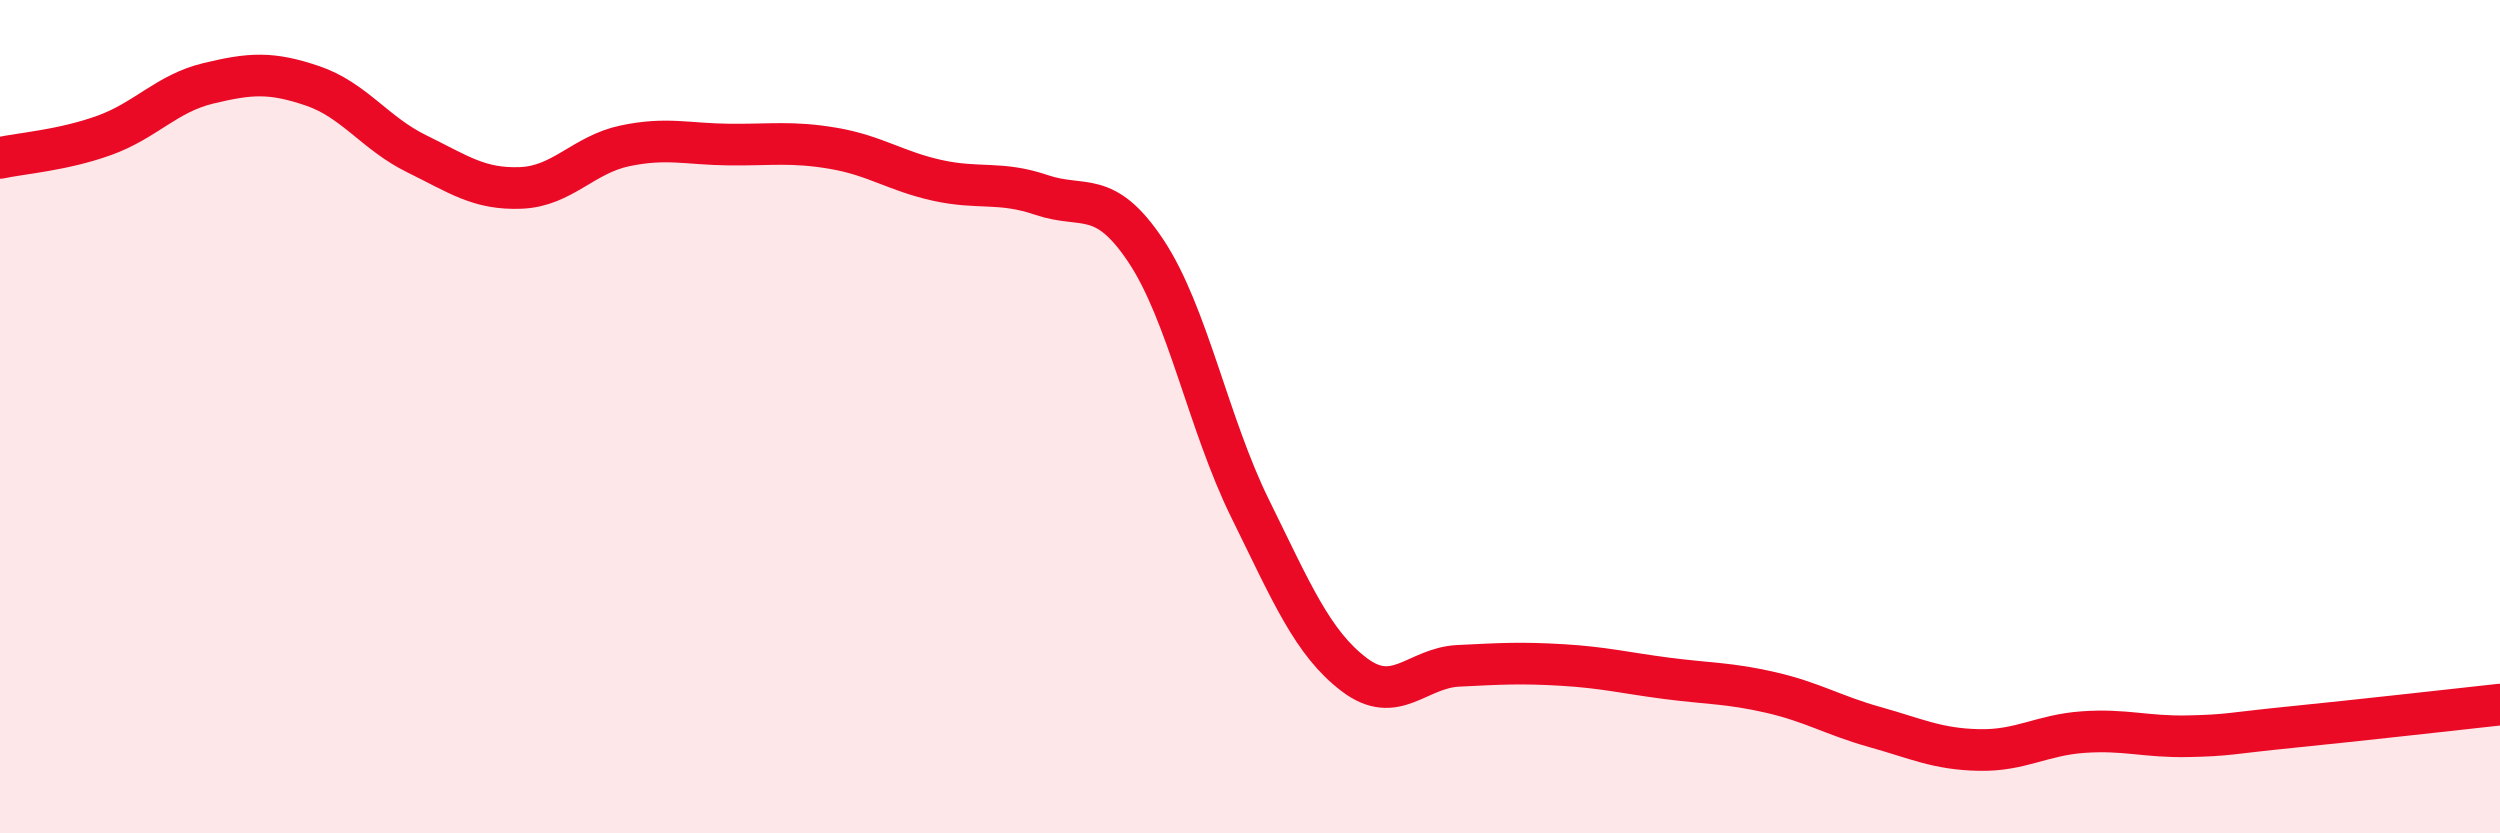
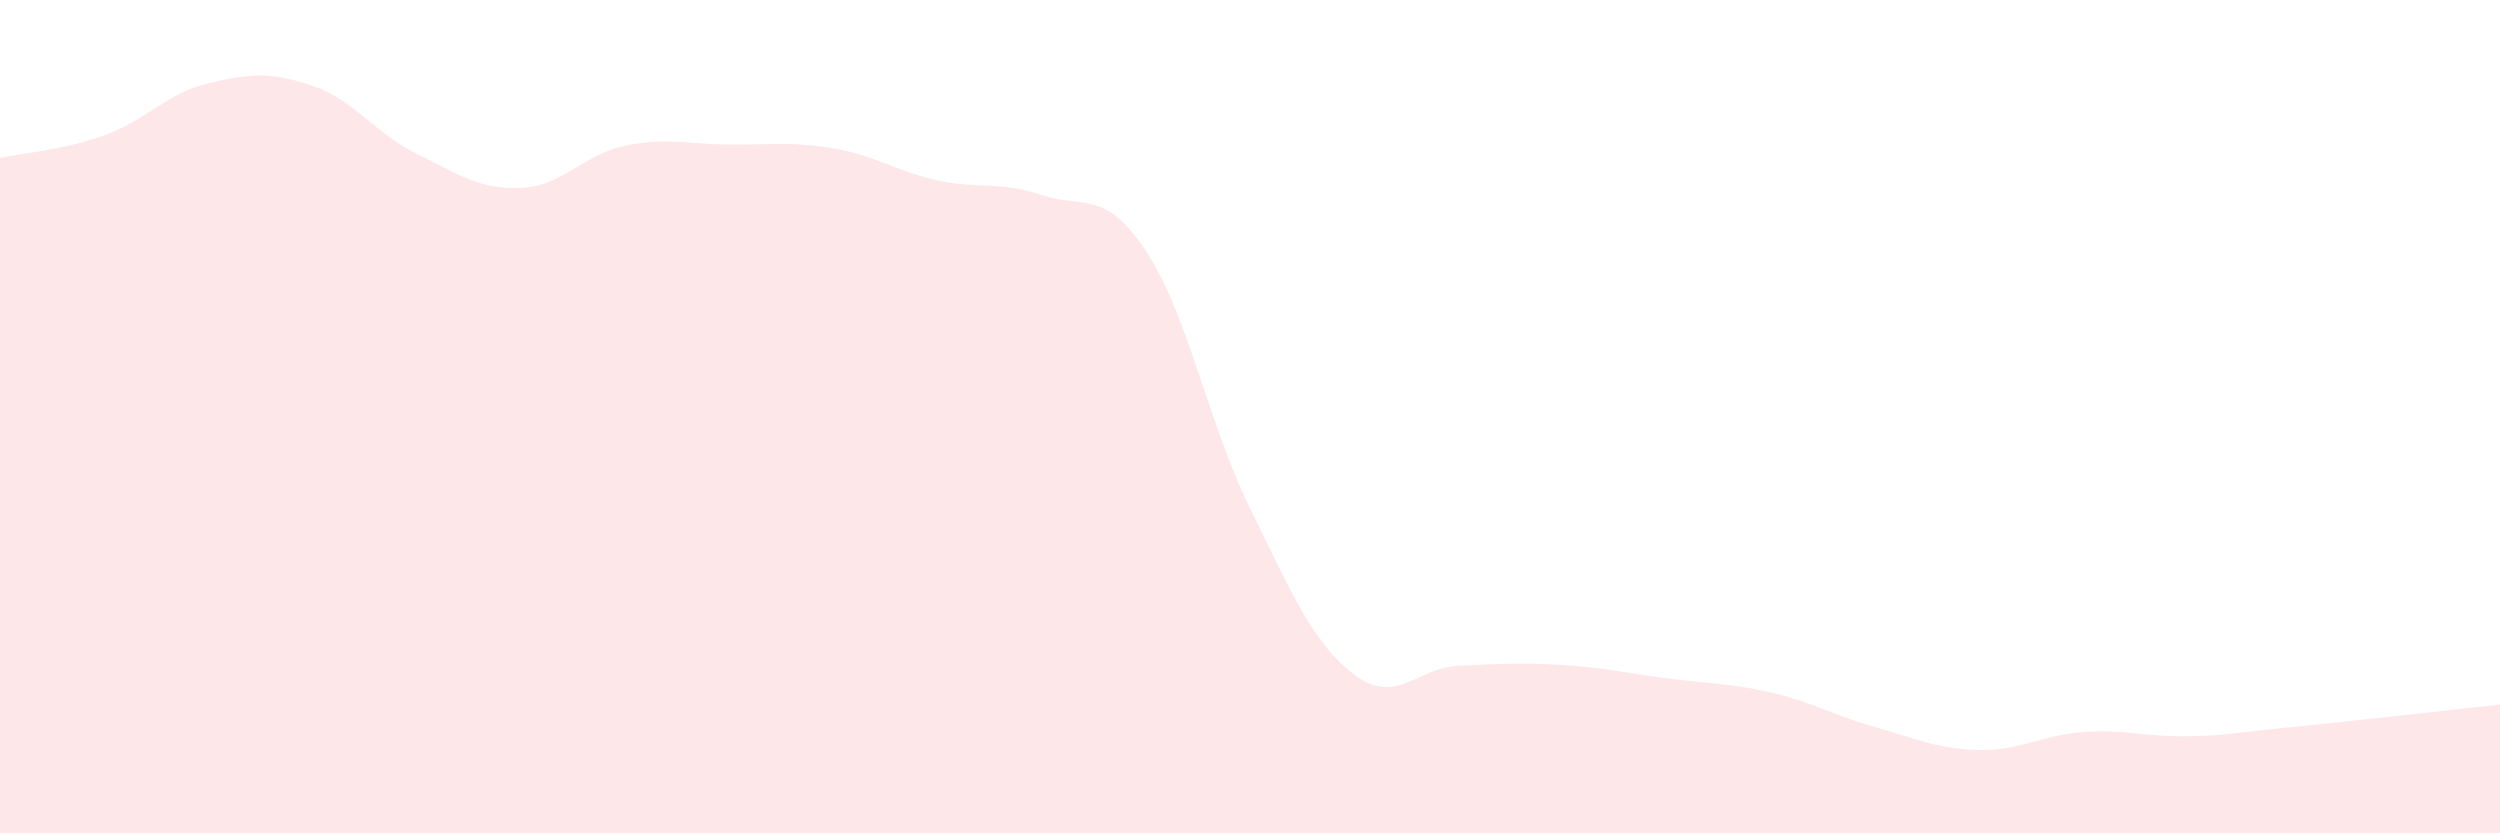
<svg xmlns="http://www.w3.org/2000/svg" width="60" height="20" viewBox="0 0 60 20">
  <path d="M 0,3.79 C 0.5,3.68 1.5,3.61 2.5,3.25 C 3.5,2.89 4,2.24 5,2 C 6,1.76 6.5,1.72 7.5,2.06 C 8.5,2.4 9,3.2 10,3.69 C 11,4.18 11.5,4.55 12.5,4.51 C 13.5,4.47 14,3.71 15,3.5 C 16,3.29 16.5,3.46 17.5,3.47 C 18.5,3.48 19,3.39 20,3.56 C 21,3.73 21.5,4.11 22.5,4.33 C 23.5,4.55 24,4.34 25,4.68 C 26,5.02 26.5,4.52 27.5,6.02 C 28.5,7.52 29,10.17 30,12.2 C 31,14.23 31.5,15.43 32.5,16.19 C 33.5,16.95 34,16.03 35,15.98 C 36,15.93 36.5,15.9 37.5,15.96 C 38.5,16.02 39,16.15 40,16.28 C 41,16.41 41.5,16.39 42.5,16.62 C 43.5,16.85 44,17.17 45,17.45 C 46,17.73 46.5,17.98 47.5,18 C 48.5,18.02 49,17.64 50,17.57 C 51,17.5 51.5,17.69 52.5,17.67 C 53.5,17.65 53.5,17.6 55,17.45 C 56.5,17.3 59,17.02 60,16.91L60 20L0 20Z" fill="#EB0A25" opacity="0.1" stroke-linecap="round" stroke-linejoin="round" />
-   <path d="M 0,3.79 C 0.5,3.68 1.5,3.61 2.5,3.25 C 3.5,2.89 4,2.24 5,2 C 6,1.76 6.5,1.72 7.5,2.06 C 8.5,2.4 9,3.2 10,3.69 C 11,4.18 11.5,4.55 12.5,4.51 C 13.5,4.47 14,3.71 15,3.5 C 16,3.29 16.5,3.46 17.5,3.47 C 18.5,3.48 19,3.39 20,3.56 C 21,3.73 21.5,4.11 22.5,4.33 C 23.5,4.55 24,4.34 25,4.68 C 26,5.02 26.5,4.52 27.5,6.02 C 28.5,7.52 29,10.17 30,12.2 C 31,14.23 31.5,15.43 32.5,16.19 C 33.5,16.95 34,16.03 35,15.98 C 36,15.93 36.5,15.9 37.5,15.96 C 38.5,16.02 39,16.15 40,16.28 C 41,16.41 41.5,16.39 42.5,16.62 C 43.5,16.85 44,17.17 45,17.45 C 46,17.73 46.5,17.98 47.5,18 C 48.5,18.02 49,17.64 50,17.57 C 51,17.5 51.5,17.69 52.5,17.67 C 53.5,17.65 53.5,17.6 55,17.45 C 56.5,17.3 59,17.02 60,16.91" stroke="#EB0A25" stroke-width="1" fill="none" stroke-linecap="round" stroke-linejoin="round" />
</svg>